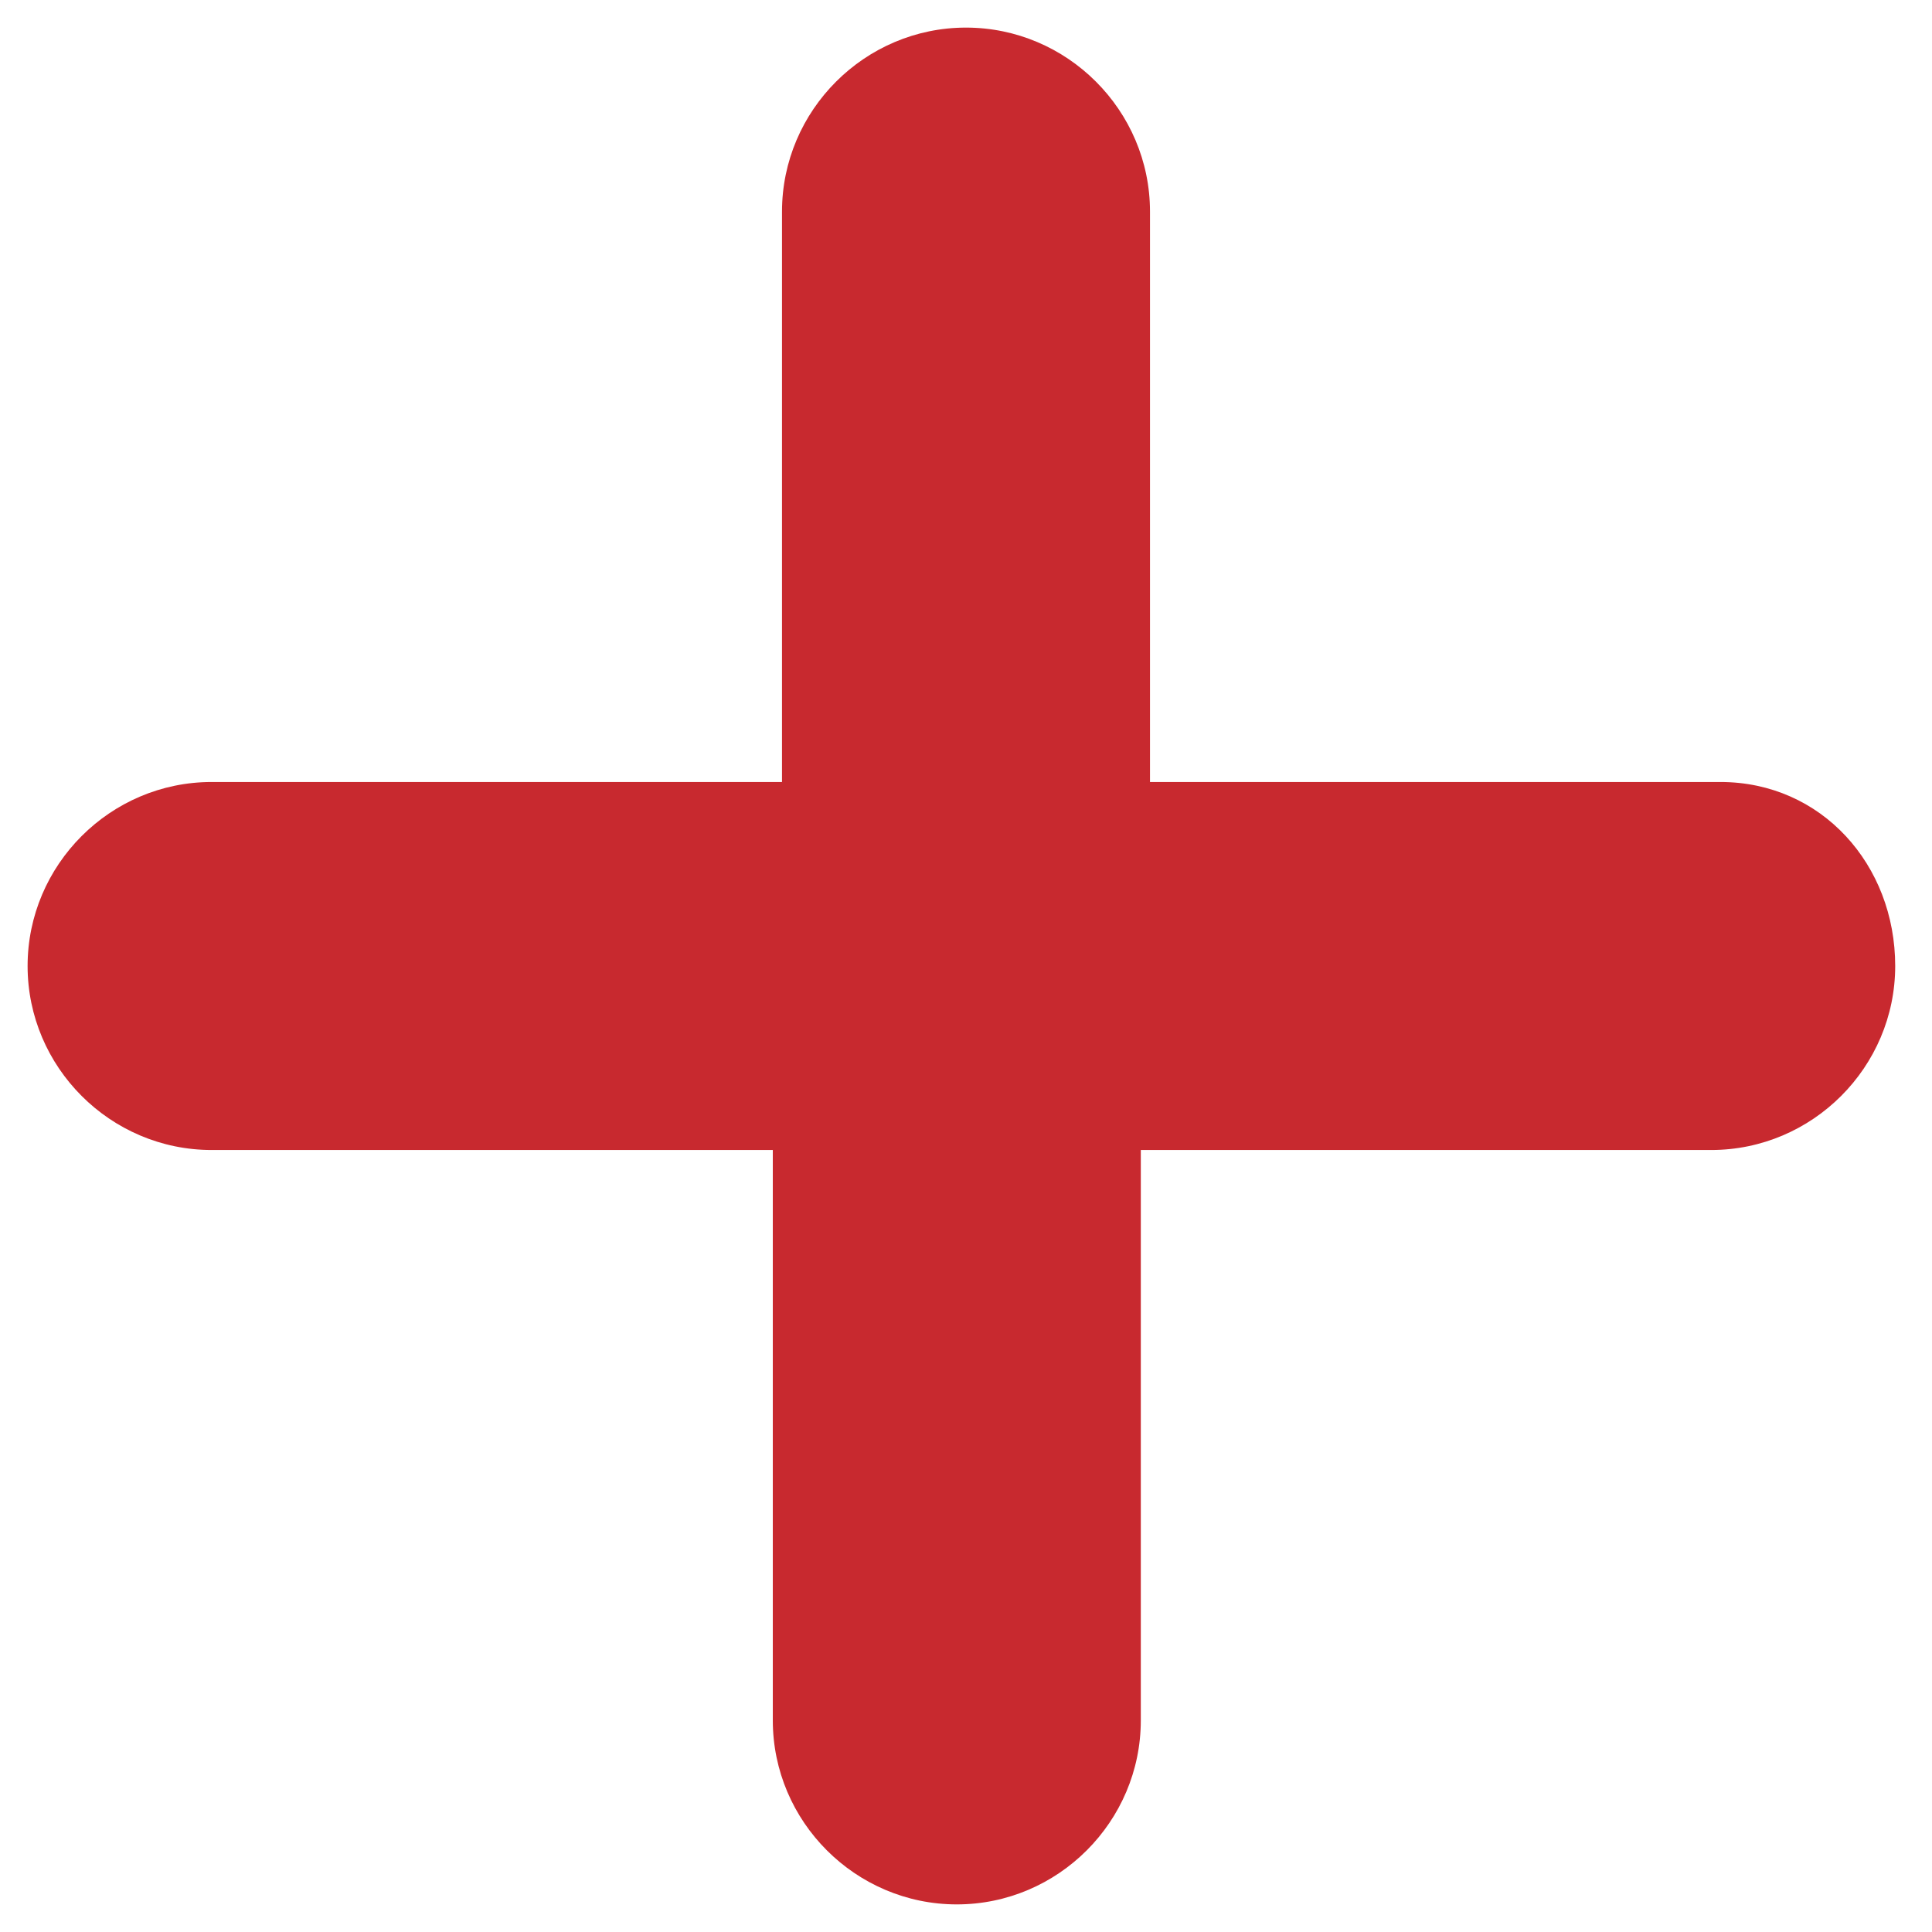
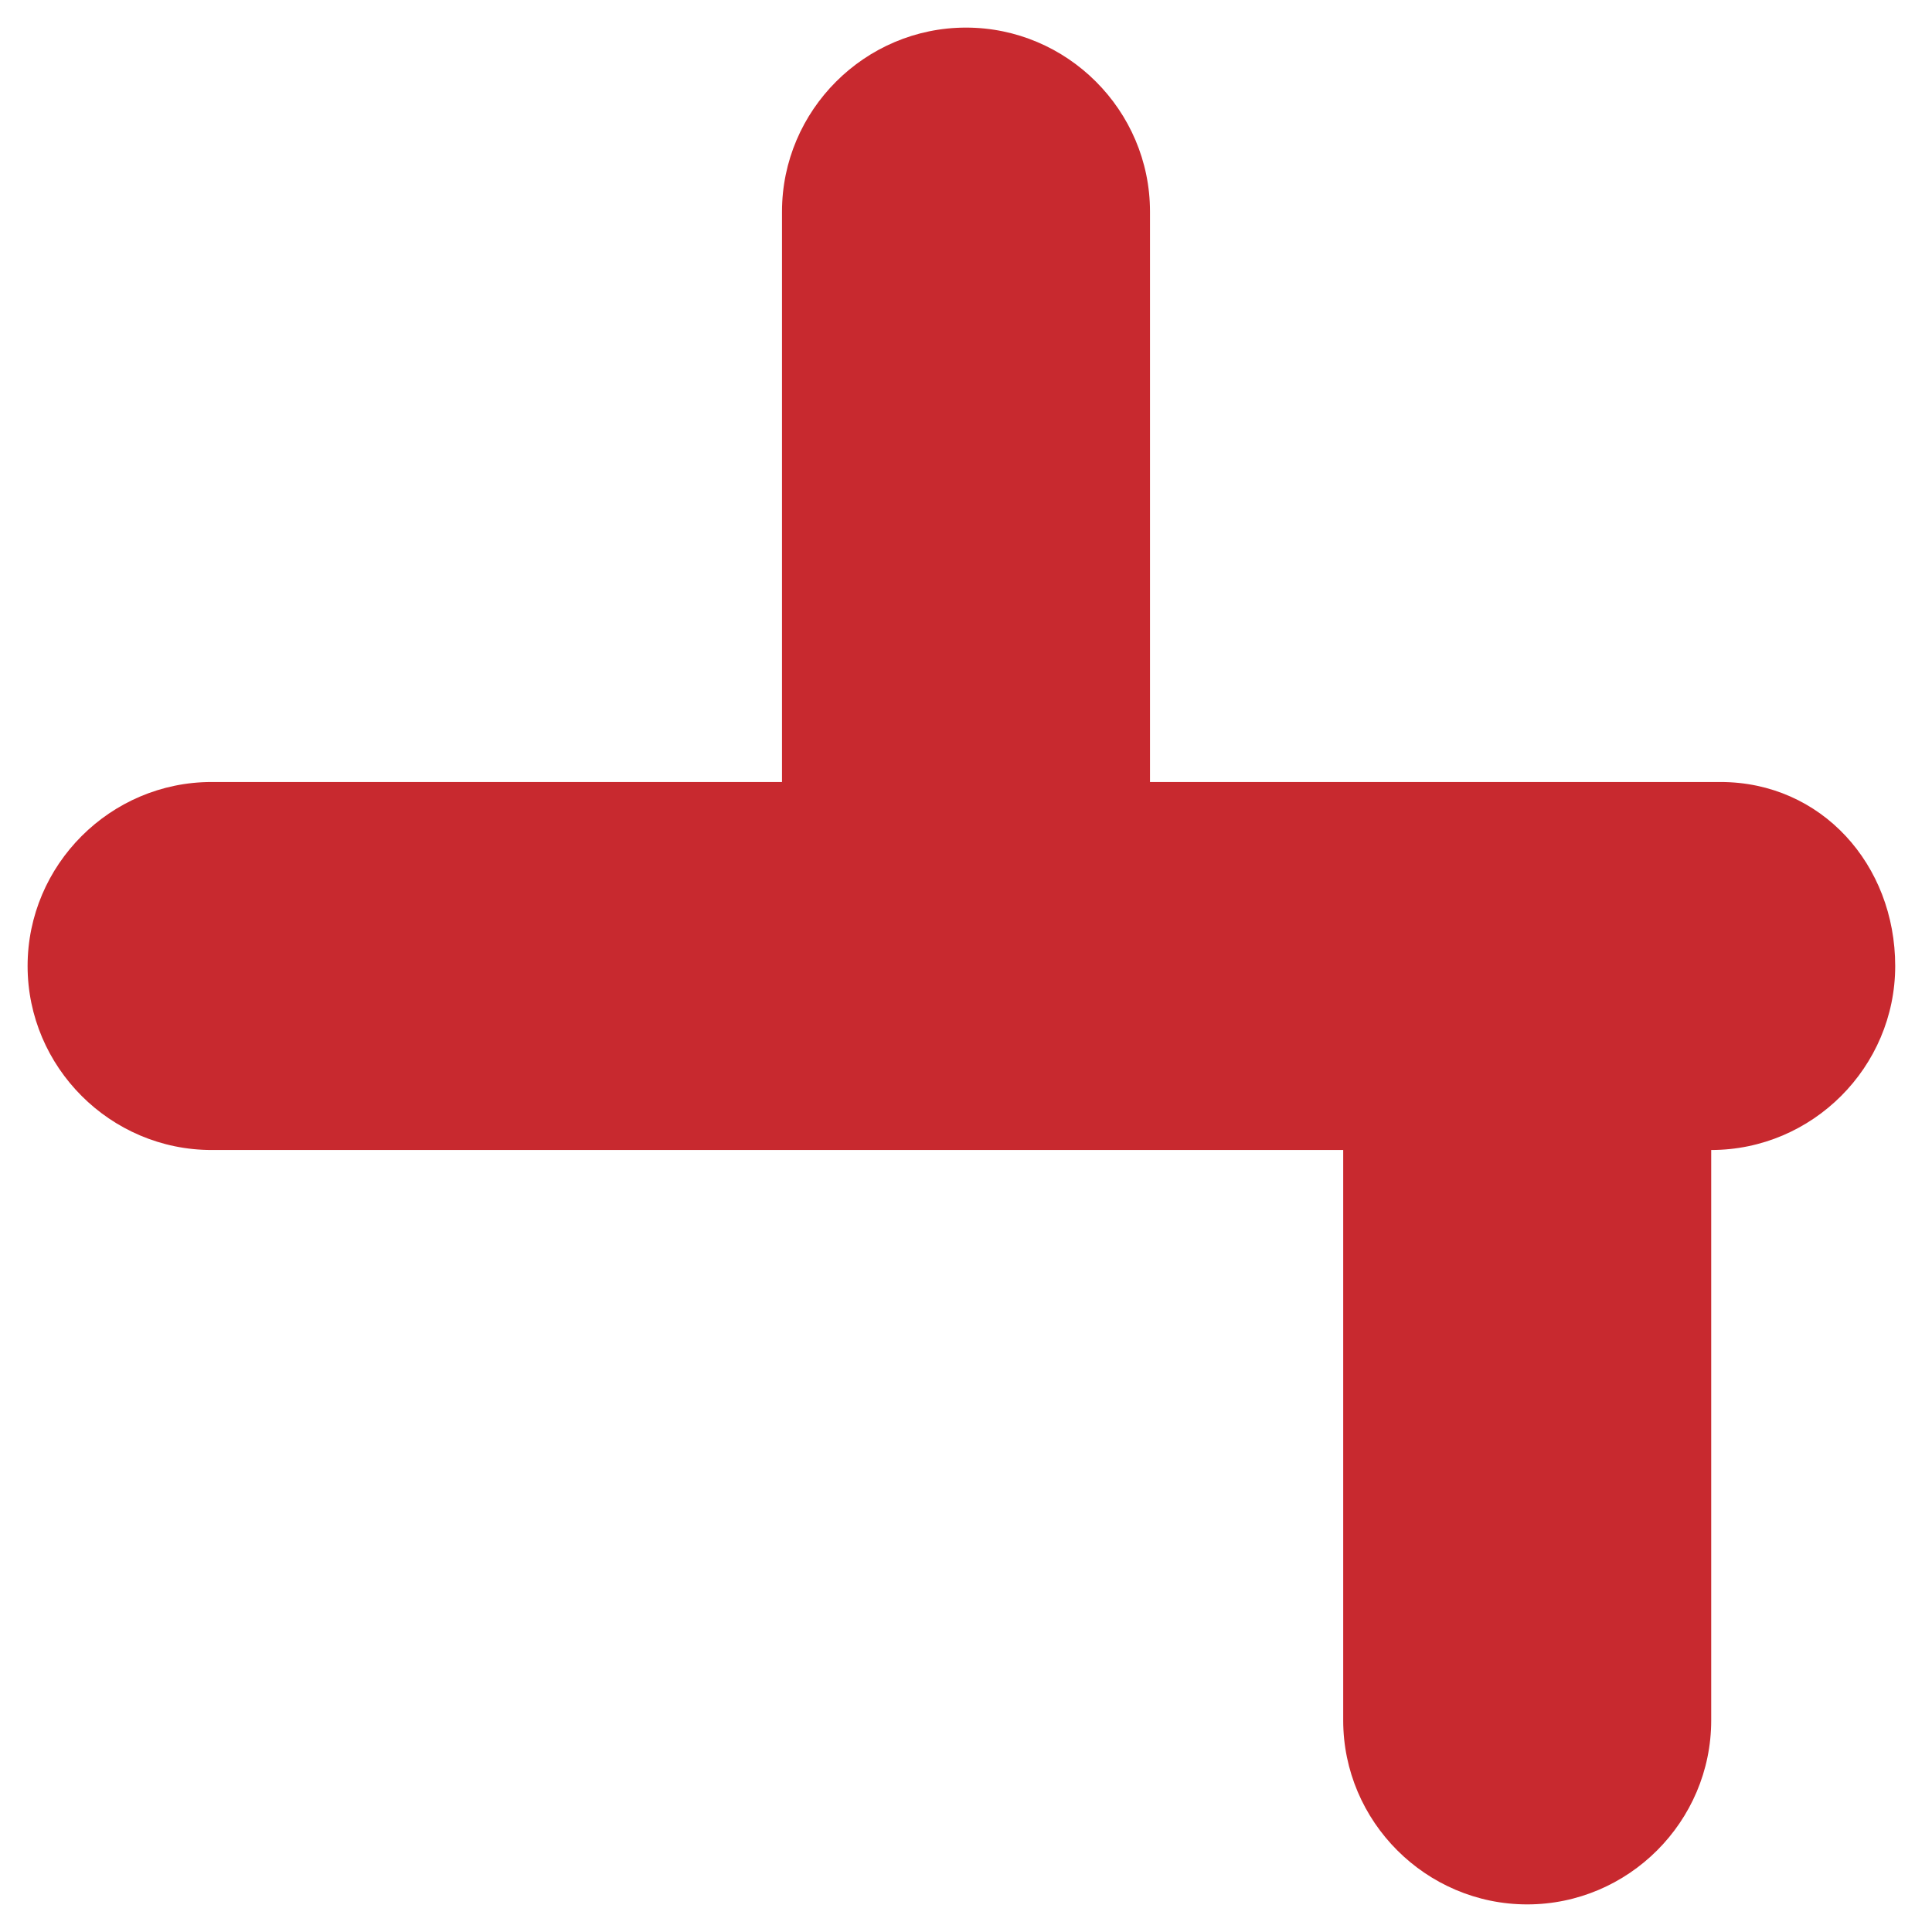
<svg xmlns="http://www.w3.org/2000/svg" version="1.1" id="Layer_1" x="0px" y="0px" viewBox="0 0 21 21" style="enable-background:new 0 0 21 21;" xml:space="preserve">
  <style type="text/css">
	.st0{fill:#C8292F;}
</style>
  <g>
-     <path class="st0" d="M20.6,10.5c0,1.1-0.9,2-2,2h-6.2v6.2c0,1.1-0.9,2-2,2c-1.1,0-2-0.9-2-2v-6.2H2.3c-1.1,0-2-0.9-2-2s0.9-2,2-2   h6.2V2.3c0-1.1,0.9-2,2-2c1.1,0,2,0.9,2,2v6.2h6.2C19.8,8.5,20.6,9.4,20.6,10.5" />
+     <path class="st0" d="M20.6,10.5c0,1.1-0.9,2-2,2v6.2c0,1.1-0.9,2-2,2c-1.1,0-2-0.9-2-2v-6.2H2.3c-1.1,0-2-0.9-2-2s0.9-2,2-2   h6.2V2.3c0-1.1,0.9-2,2-2c1.1,0,2,0.9,2,2v6.2h6.2C19.8,8.5,20.6,9.4,20.6,10.5" />
  </g>
</svg>